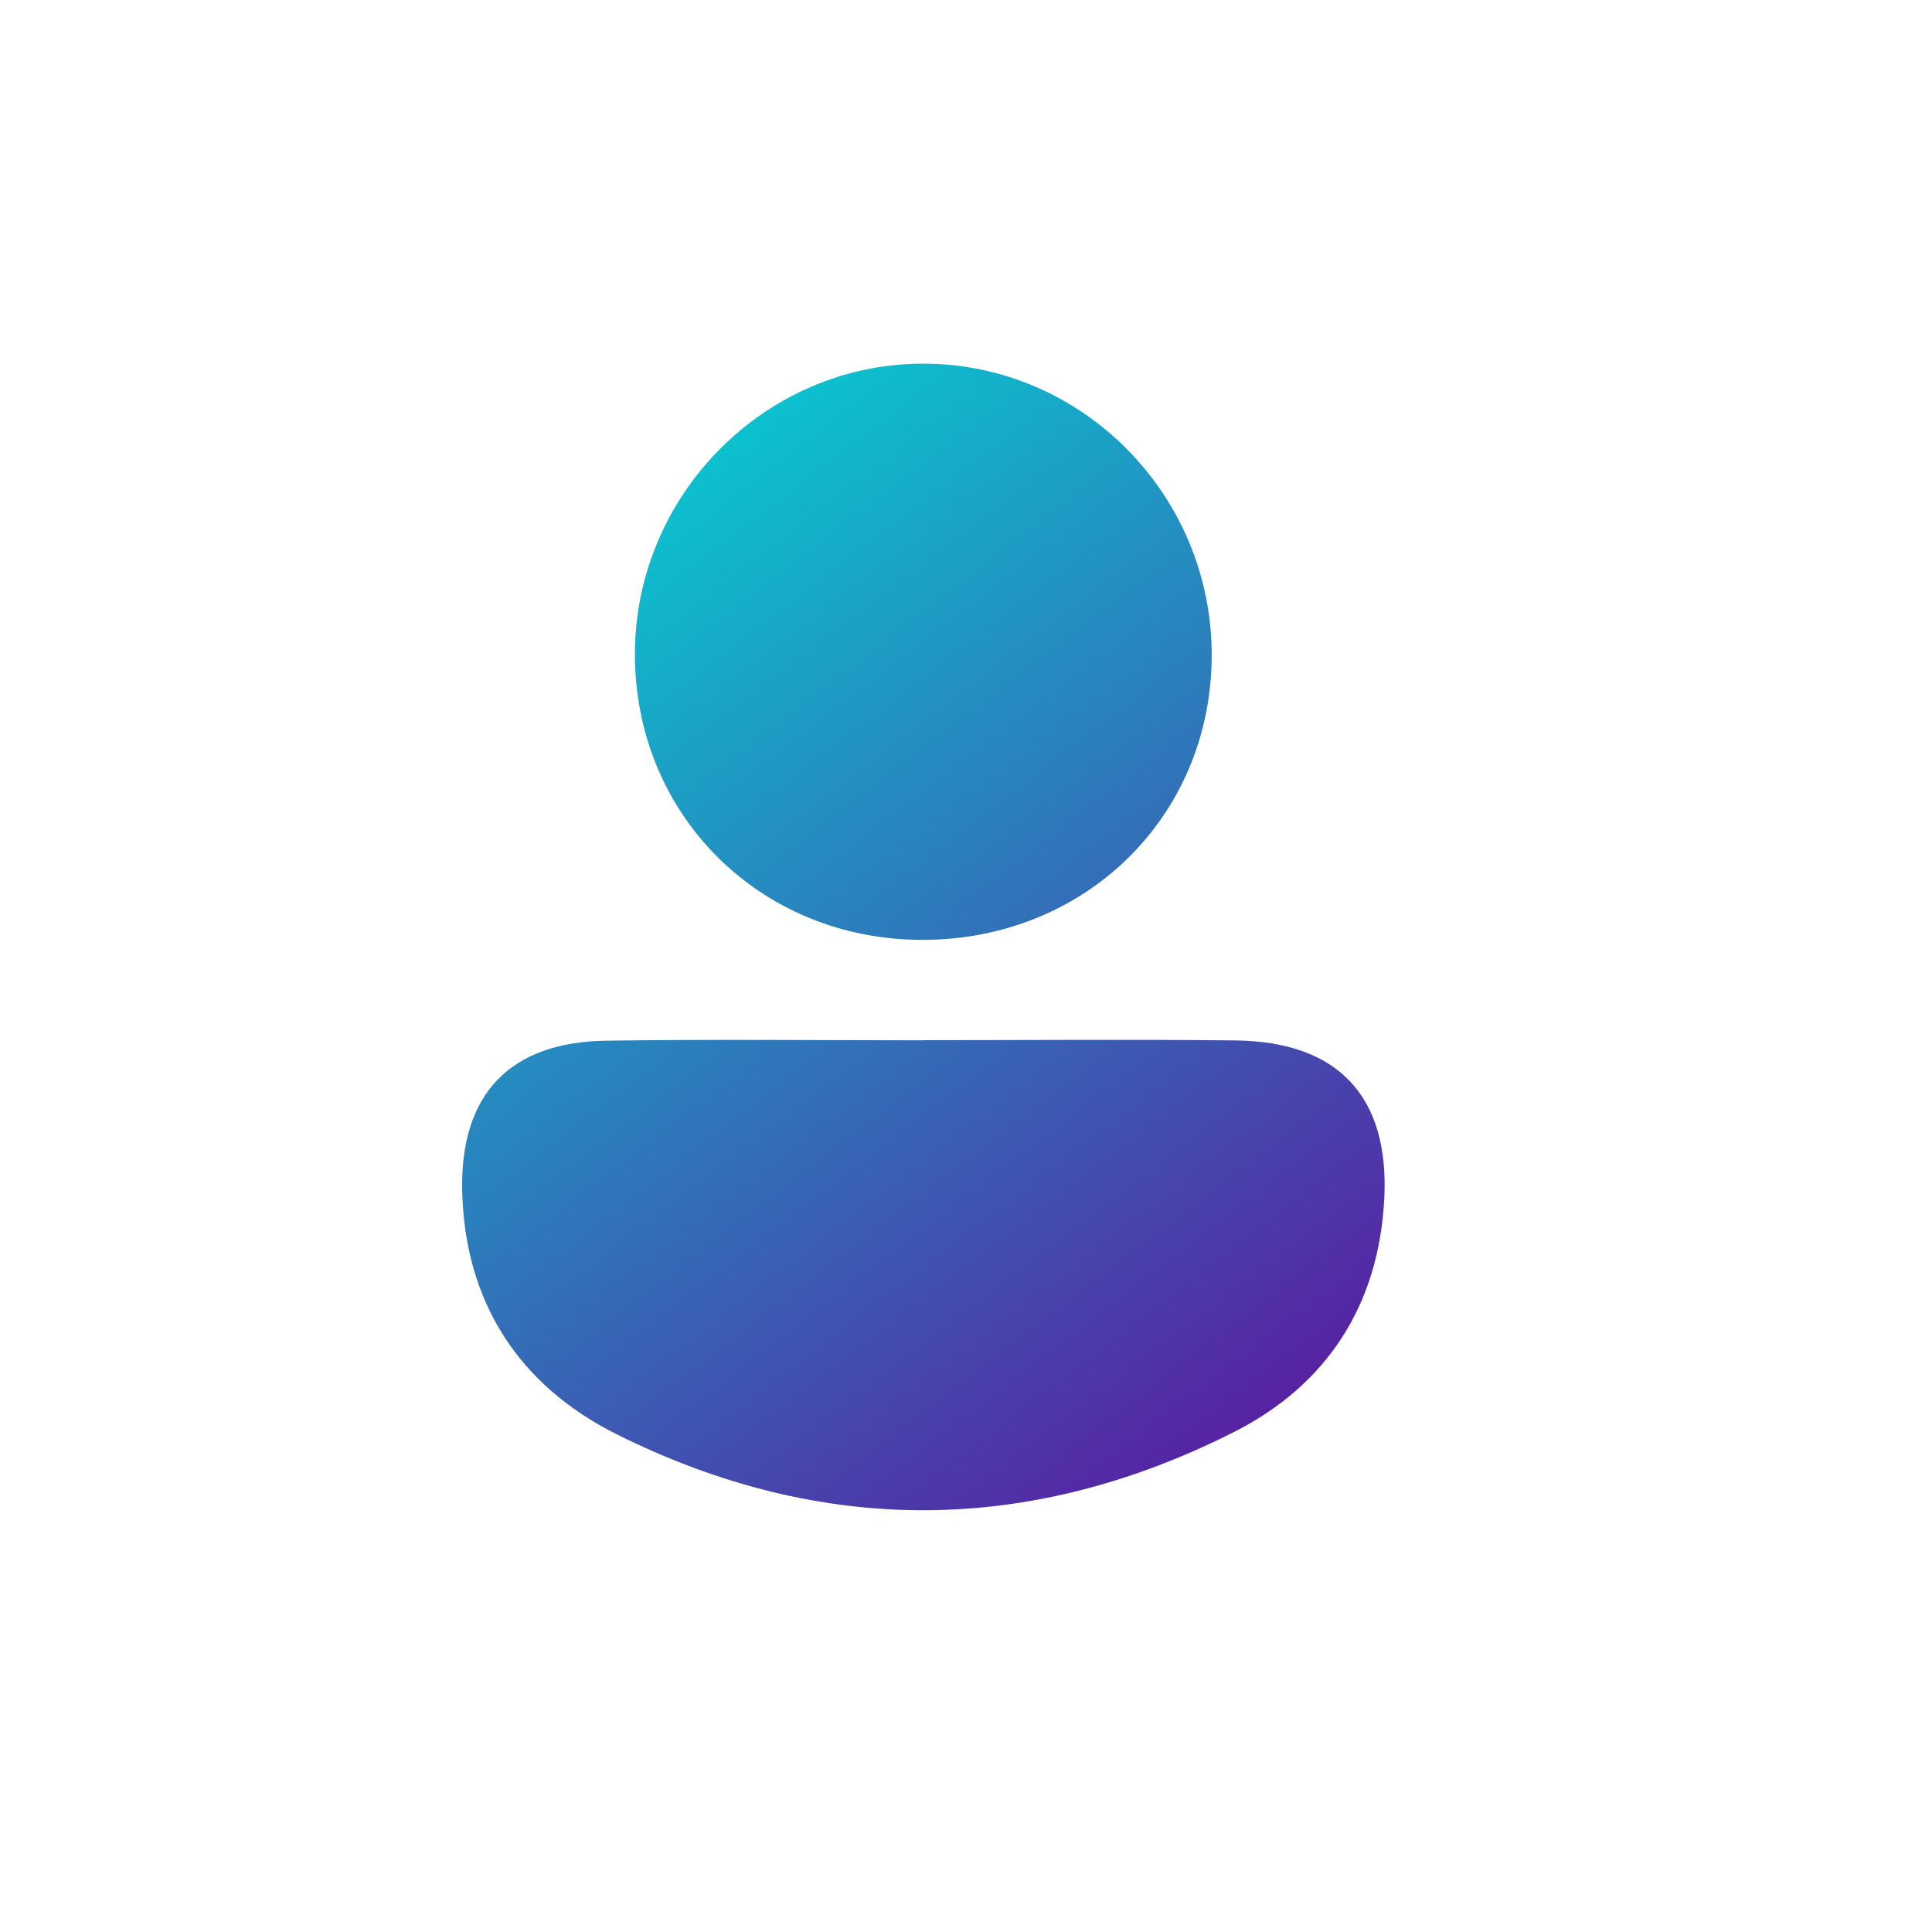
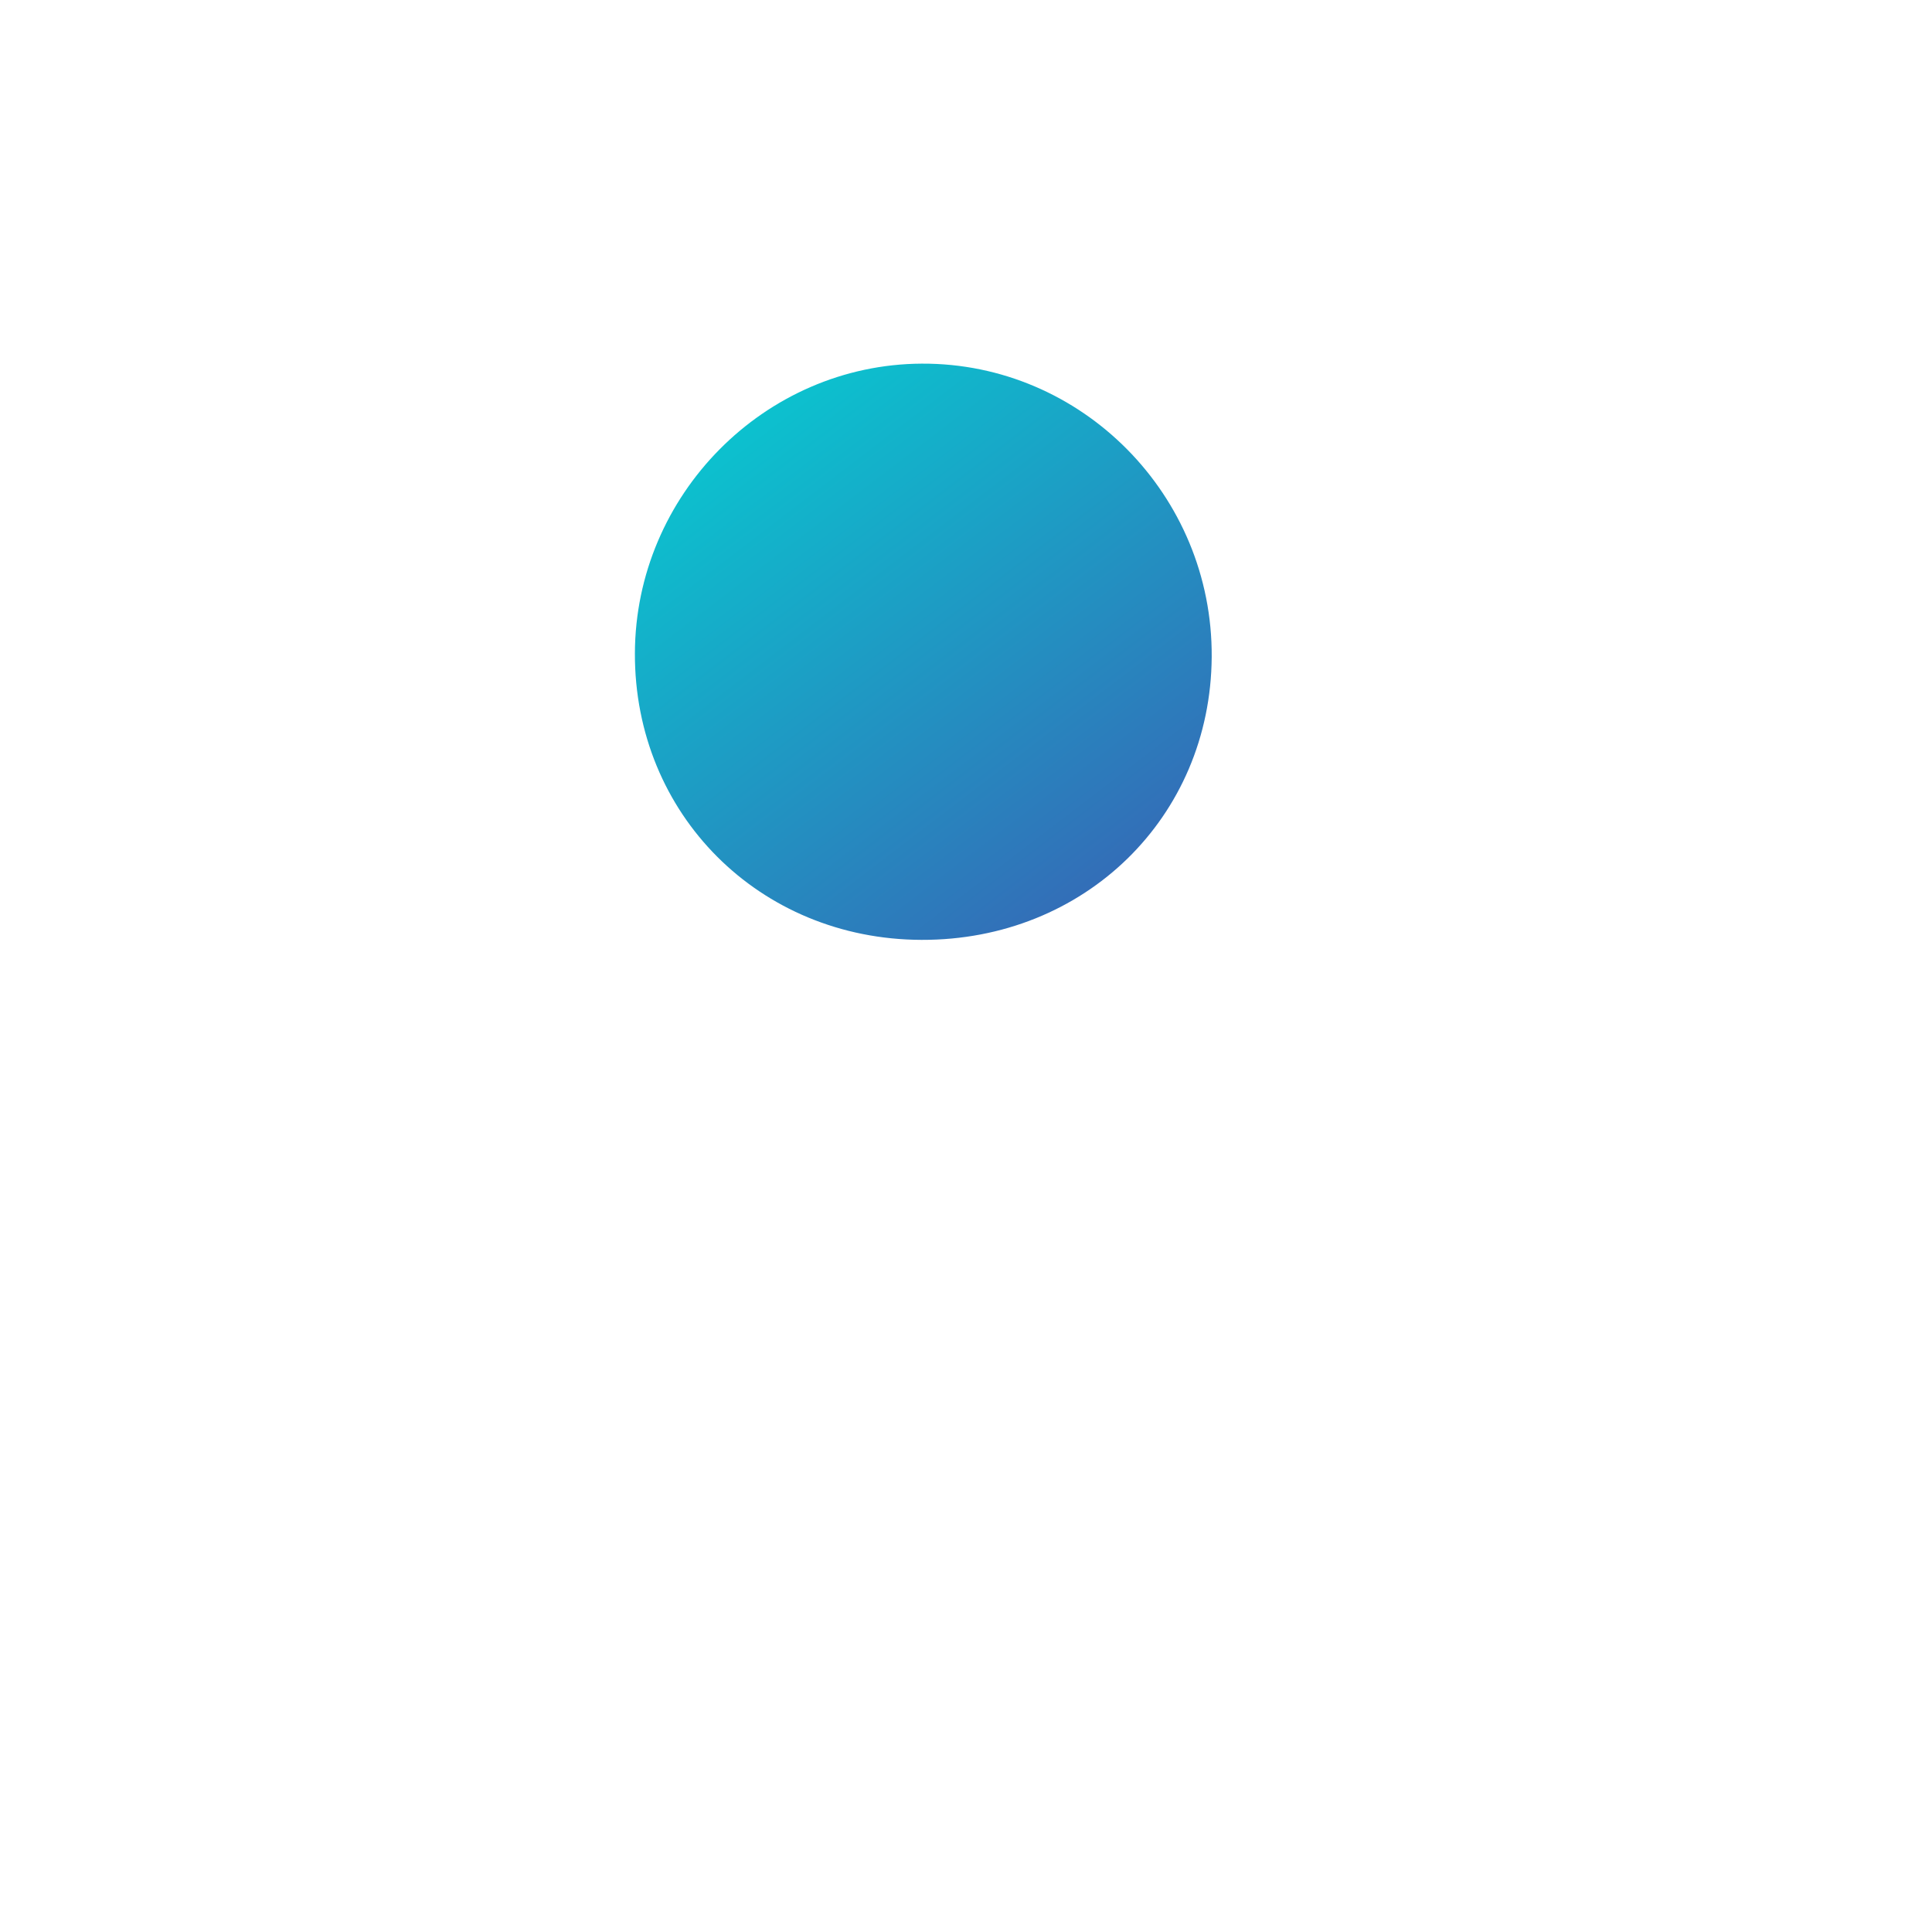
<svg xmlns="http://www.w3.org/2000/svg" width="127" height="127" viewBox="0 0 127 127" fill="none">
  <g filter="url(#filter0_d_2021_2074)">
    <path d="M60.702 116.572C91.085 116.572 115.717 91.954 115.717 61.588C115.717 31.221 91.085 6.604 60.702 6.604C30.318 6.604 5.687 31.221 5.687 61.588C5.687 91.954 30.318 116.572 60.702 116.572Z" fill="white" />
  </g>
-   <path d="M60.744 68.376C67.57 68.376 74.396 68.317 81.214 68.393C87.947 68.469 91.326 72.058 90.997 78.762C90.651 85.728 87.271 91.005 81.155 94.112C67.714 100.926 54.028 101.01 40.536 94.281C34.098 91.064 30.524 85.559 30.381 78.213C30.263 71.906 33.541 68.503 39.826 68.41C46.796 68.309 53.774 68.385 60.744 68.385V68.376Z" fill="url(#paint0_linear_2021_2074)" />
  <path d="M60.566 61.782C49.922 61.748 41.702 53.524 41.735 42.944C41.769 32.534 50.26 23.955 60.592 23.904C71.11 23.854 79.719 32.551 79.651 43.181C79.583 53.727 71.287 61.816 60.575 61.782H60.566Z" fill="url(#paint1_linear_2021_2074)" />
  <defs>
    <filter id="filter0_d_2021_2074" x="0.687" y="0.604" width="126.03" height="125.968" filterUnits="userSpaceOnUse" color-interpolation-filters="sRGB">
      <feFlood flood-opacity="0" result="BackgroundImageFix" />
      <feColorMatrix in="SourceAlpha" type="matrix" values="0 0 0 0 0 0 0 0 0 0 0 0 0 0 0 0 0 0 127 0" result="hardAlpha" />
      <feOffset dx="3" dy="2" />
      <feGaussianBlur stdDeviation="4" />
      <feColorMatrix type="matrix" values="0 0 0 0 0.047 0 0 0 0 0.161 0 0 0 0 0.447 0 0 0 0.75 0" />
      <feBlend mode="normal" in2="BackgroundImageFix" result="effect1_dropShadow_2021_2074" />
      <feBlend mode="normal" in="SourceGraphic" in2="effect1_dropShadow_2021_2074" result="shape" />
    </filter>
    <linearGradient id="paint0_linear_2021_2074" x1="24.729" y1="32.213" x2="81.976" y2="107.011" gradientUnits="userSpaceOnUse">
      <stop stop-color="#00DAD5" />
      <stop offset="1" stop-color="#610C9D" />
    </linearGradient>
    <linearGradient id="paint1_linear_2021_2074" x1="42.175" y1="18.864" x2="99.421" y2="93.662" gradientUnits="userSpaceOnUse">
      <stop stop-color="#00DAD5" />
      <stop offset="1" stop-color="#610C9D" />
    </linearGradient>
  </defs>
</svg>